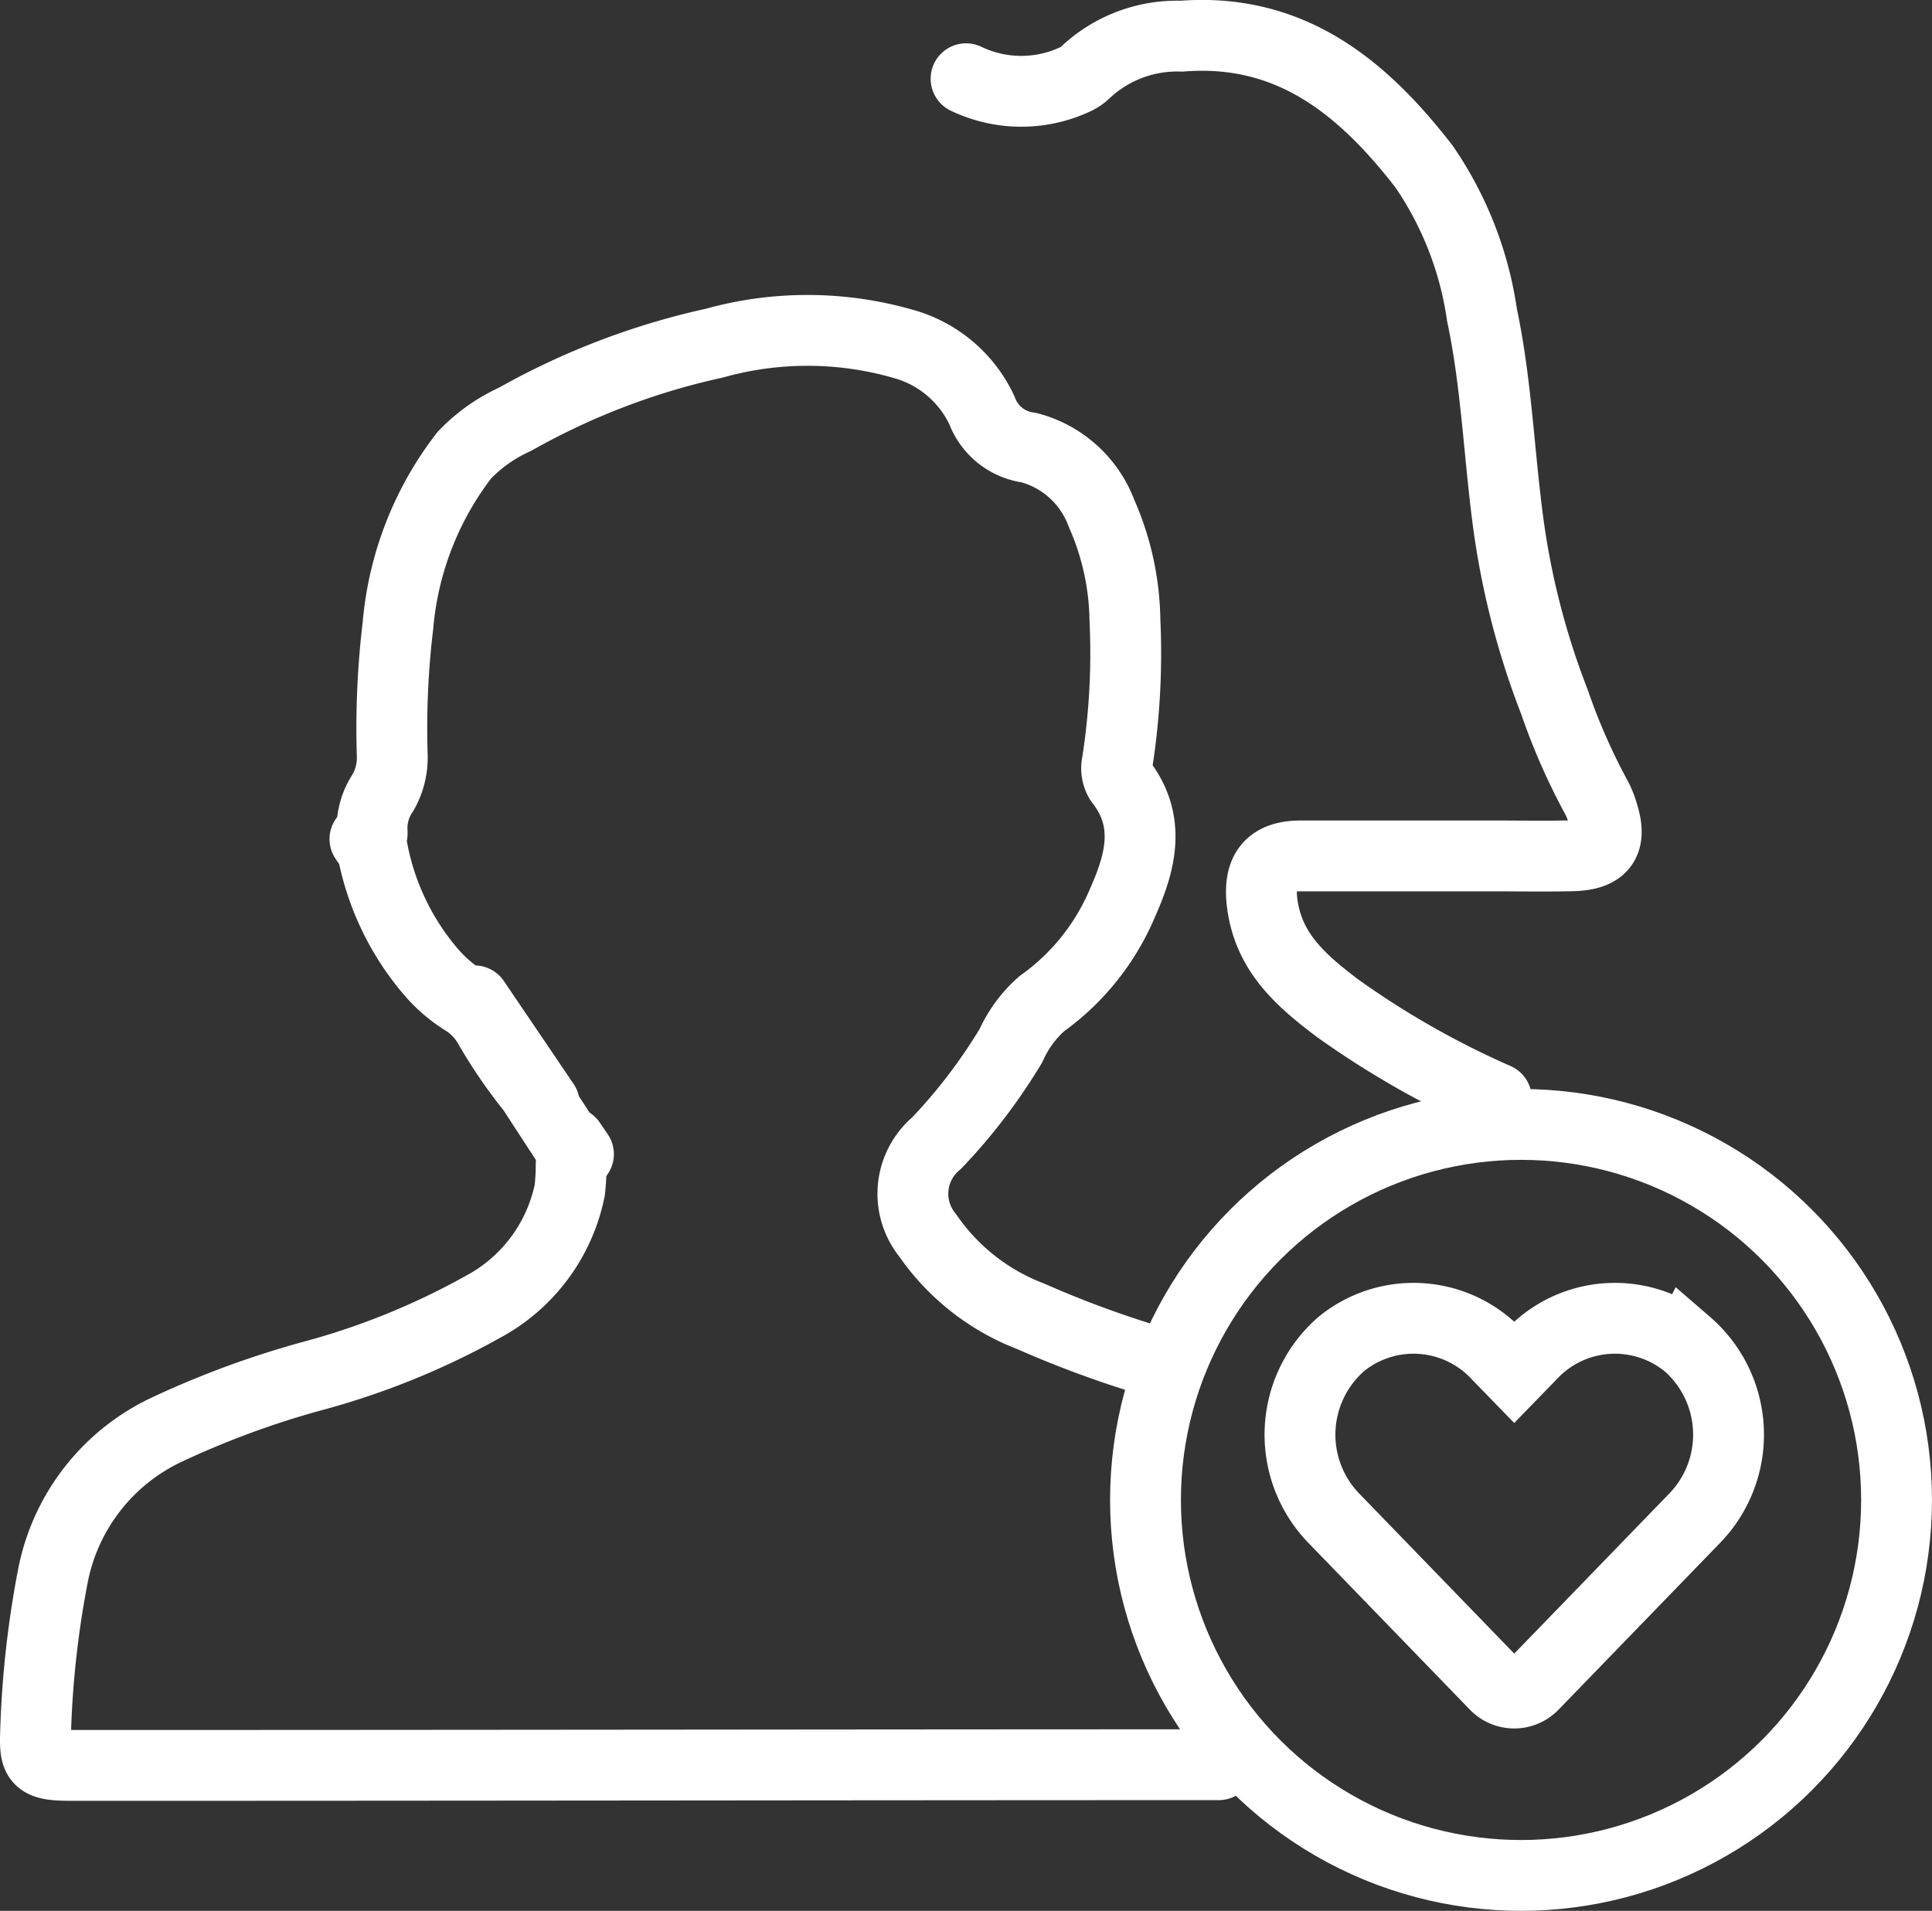
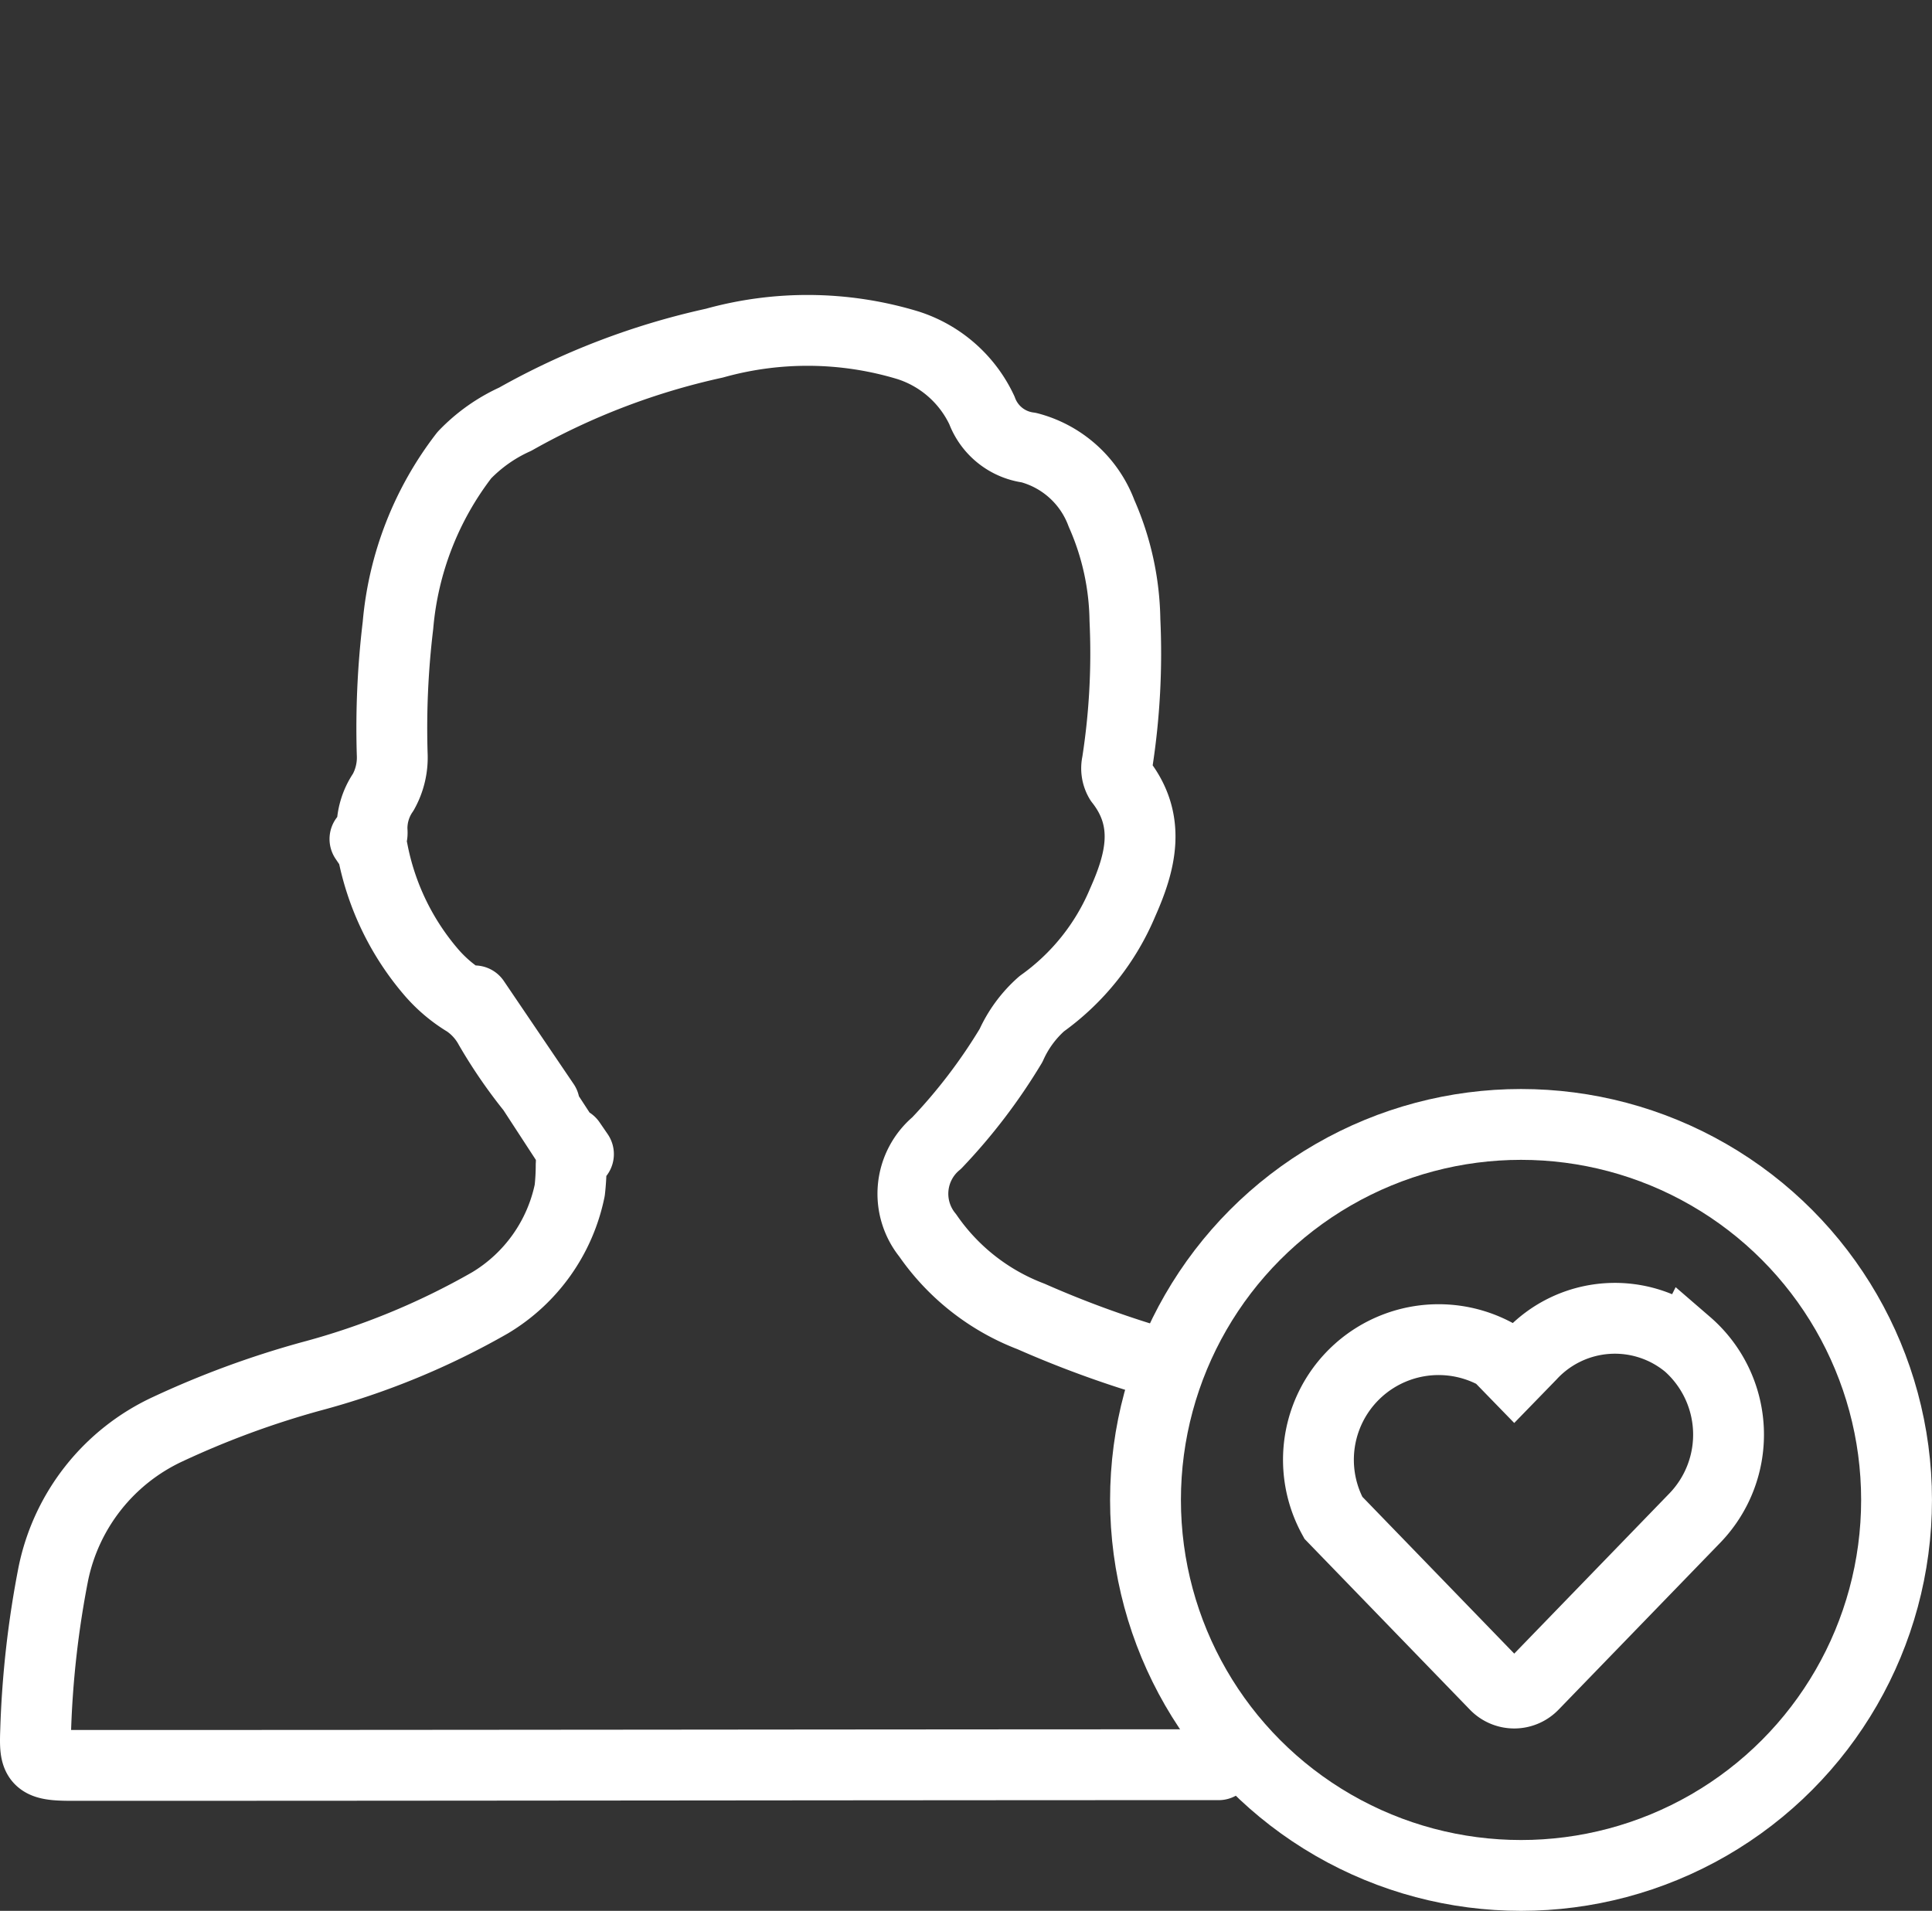
<svg xmlns="http://www.w3.org/2000/svg" width="81.822" height="80.932" viewBox="0 0 81.822 80.932">
  <rect x="0" y="0" width="81.822" height="80.932" fill="#333333" stroke="none" />
  <g id="_1" data-name="1" transform="translate(1.495 1.497)">
    <g id="attendees" transform="translate(0 0)">
-       <path id="Path_27" data-name="Path 27" d="M101.616,526.733a5.4,5.4,0,0,0,4.6.035,1.516,1.516,0,0,0,.457-.307,5.665,5.665,0,0,1,4.066-1.531c4.61-.361,7.665,2.155,10.271,5.52a14.835,14.835,0,0,1,2.455,6.284c.6,2.832.713,5.723,1.082,8.582a33.1,33.1,0,0,0,1.989,7.815,26.512,26.512,0,0,0,1.749,3.992,3.566,3.566,0,0,1,.309.764c.371,1.185-.017,1.725-1.3,1.756-1.123.027-2.248.006-3.372.006q-4.062,0-8.124,0c-1.37,0-1.825.7-1.632,2.072.288,2.053,1.67,3.231,3.165,4.365a37.394,37.394,0,0,0,6.742,3.836" transform="translate(-62.197 -524.895)" fill="none" stroke="#fff" stroke-linecap="round" stroke-linejoin="round" stroke-width="3" />
      <path id="Path_106" data-name="Path 106" d="M-139.5,285.4a43.894,43.894,0,0,1-5.2-1.911,9.358,9.358,0,0,1-4.375-3.433,2.793,2.793,0,0,1,.38-3.911,23.662,23.662,0,0,0,3.15-4.134,5.174,5.174,0,0,1,1.3-1.767,10.037,10.037,0,0,0,3.431-4.3c.755-1.695,1.224-3.446-.115-5.142a1.034,1.034,0,0,1-.12-.755,30.1,30.1,0,0,0,.327-6.05,11.556,11.556,0,0,0-.991-4.522,4.5,4.5,0,0,0-3.079-2.785,2.455,2.455,0,0,1-1.988-1.581,5.208,5.208,0,0,0-3.131-2.753,14.662,14.662,0,0,0-8.2-.09,30.385,30.385,0,0,0-8.434,3.221,6.934,6.934,0,0,0-2.154,1.523,13.718,13.718,0,0,0-2.811,7.213,36.369,36.369,0,0,0-.244,5.438,3,3,0,0,1-.376,1.617,2.711,2.711,0,0,0-.478,1.607c.017.2.019.431-.3.383l.32.473a11.124,11.124,0,0,0,2.516,5.2,6.113,6.113,0,0,0,1.459,1.221,3.1,3.1,0,0,1,.984,1.084,20.865,20.865,0,0,0,1.806,2.629l-2.445-3.753,2.957,4.364c-.173-.2-.348-.4-.513-.612l1.73,2.655a2.352,2.352,0,0,0-.115-.415l.343.5c-.364-.022-.288.244-.309.459a9.524,9.524,0,0,1-.06,1.071,7.248,7.248,0,0,1-3.374,4.767,31.629,31.629,0,0,1-7.6,3.122,38.383,38.383,0,0,0-6.05,2.23,8.666,8.666,0,0,0-4.846,6.122,41.243,41.243,0,0,0-.75,6.671c-.045,1.214.029,1.447,1.455,1.447,14.1.005,34.548-.029,48.648-.028" transform="translate(186.869 -229.229)" fill="none" stroke="#fff" stroke-linecap="round" stroke-linejoin="round" stroke-width="3" />
-       <path id="Icon_awesome-heart" data-name="Icon awesome-heart" d="M16.385,3.333a4.847,4.847,0,0,0-6.614.482l-.7.72-.7-.72a4.847,4.847,0,0,0-6.614-.482A5.089,5.089,0,0,0,1.41,10.7l6.858,7.082a1.111,1.111,0,0,0,1.606,0L16.733,10.7a5.086,5.086,0,0,0-.347-7.369Z" transform="translate(53.563 52.085)" fill="none" stroke="#fff" stroke-width="3" />
+       <path id="Icon_awesome-heart" data-name="Icon awesome-heart" d="M16.385,3.333a4.847,4.847,0,0,0-6.614.482l-.7.72-.7-.72A5.089,5.089,0,0,0,1.41,10.7l6.858,7.082a1.111,1.111,0,0,0,1.606,0L16.733,10.7a5.086,5.086,0,0,0-.347-7.369Z" transform="translate(53.563 52.085)" fill="none" stroke="#fff" stroke-width="3" />
      <g id="Ellipse_7" data-name="Ellipse 7" transform="translate(45.518 44.627)" fill="none" stroke="#fff" stroke-width="3">
        <circle cx="17.404" cy="17.404" r="17.404" stroke="none" />
        <circle cx="17.404" cy="17.404" r="15.904" fill="none" />
      </g>
    </g>
  </g>
</svg>